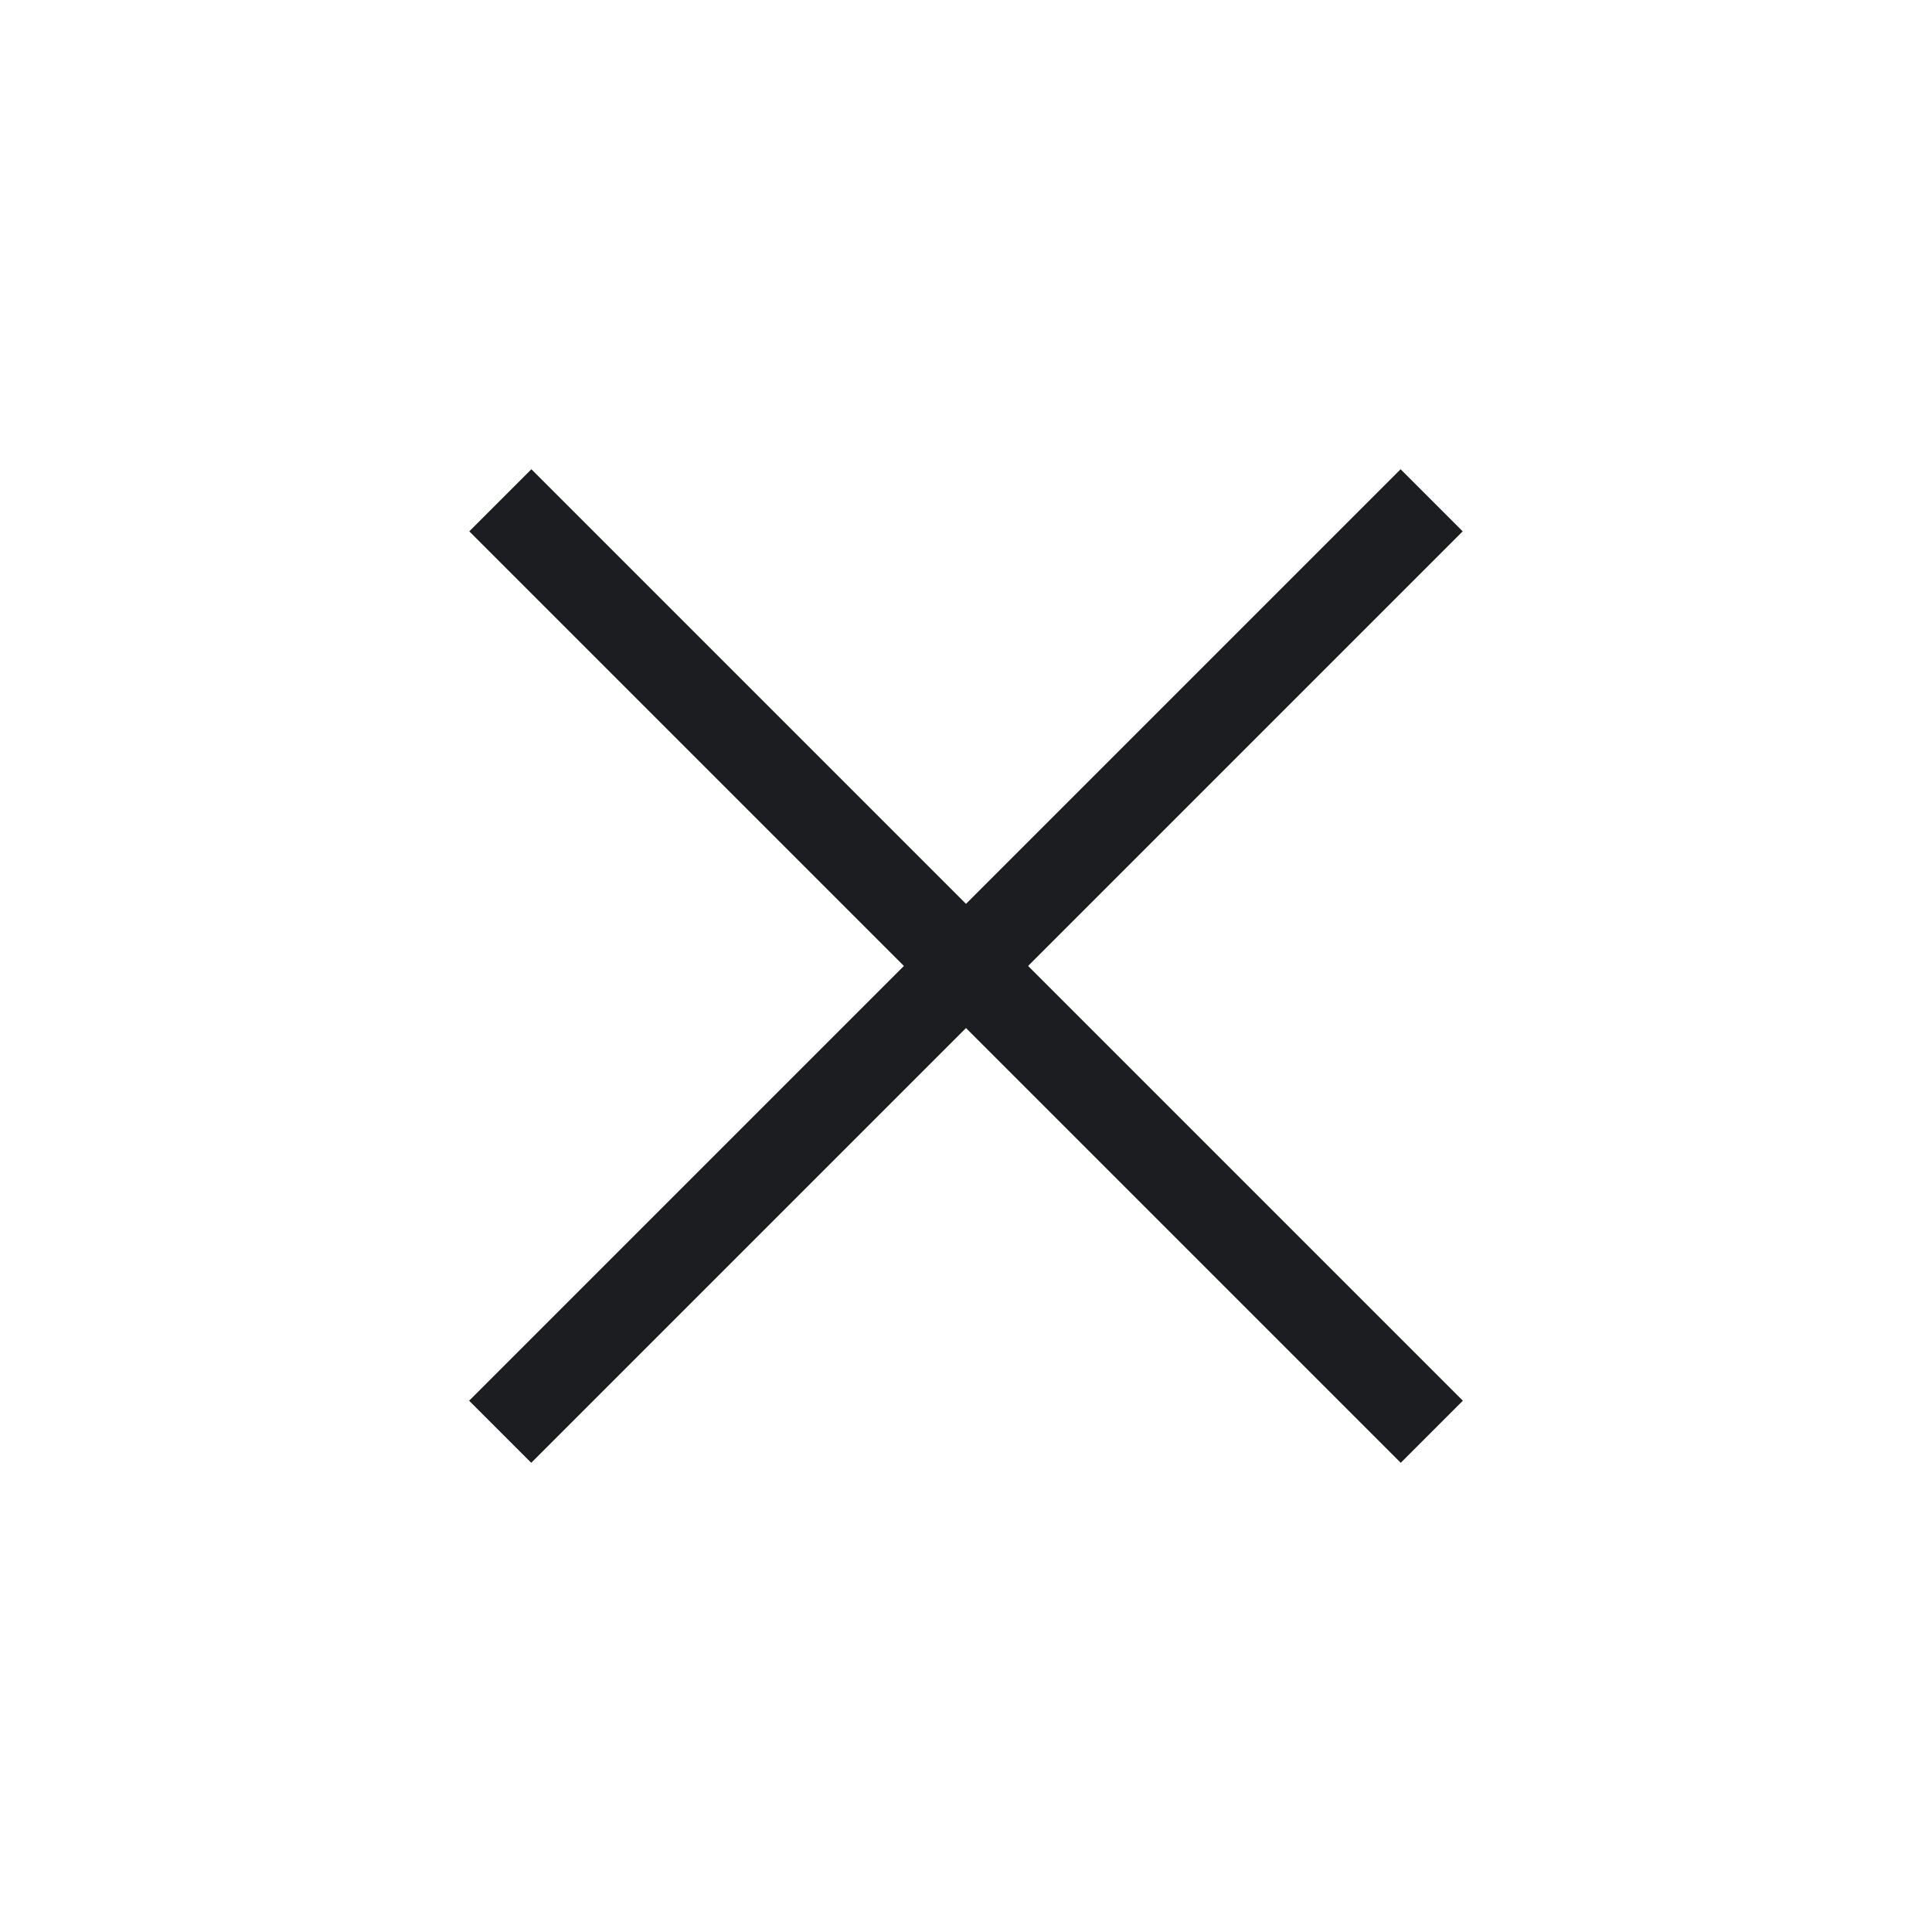
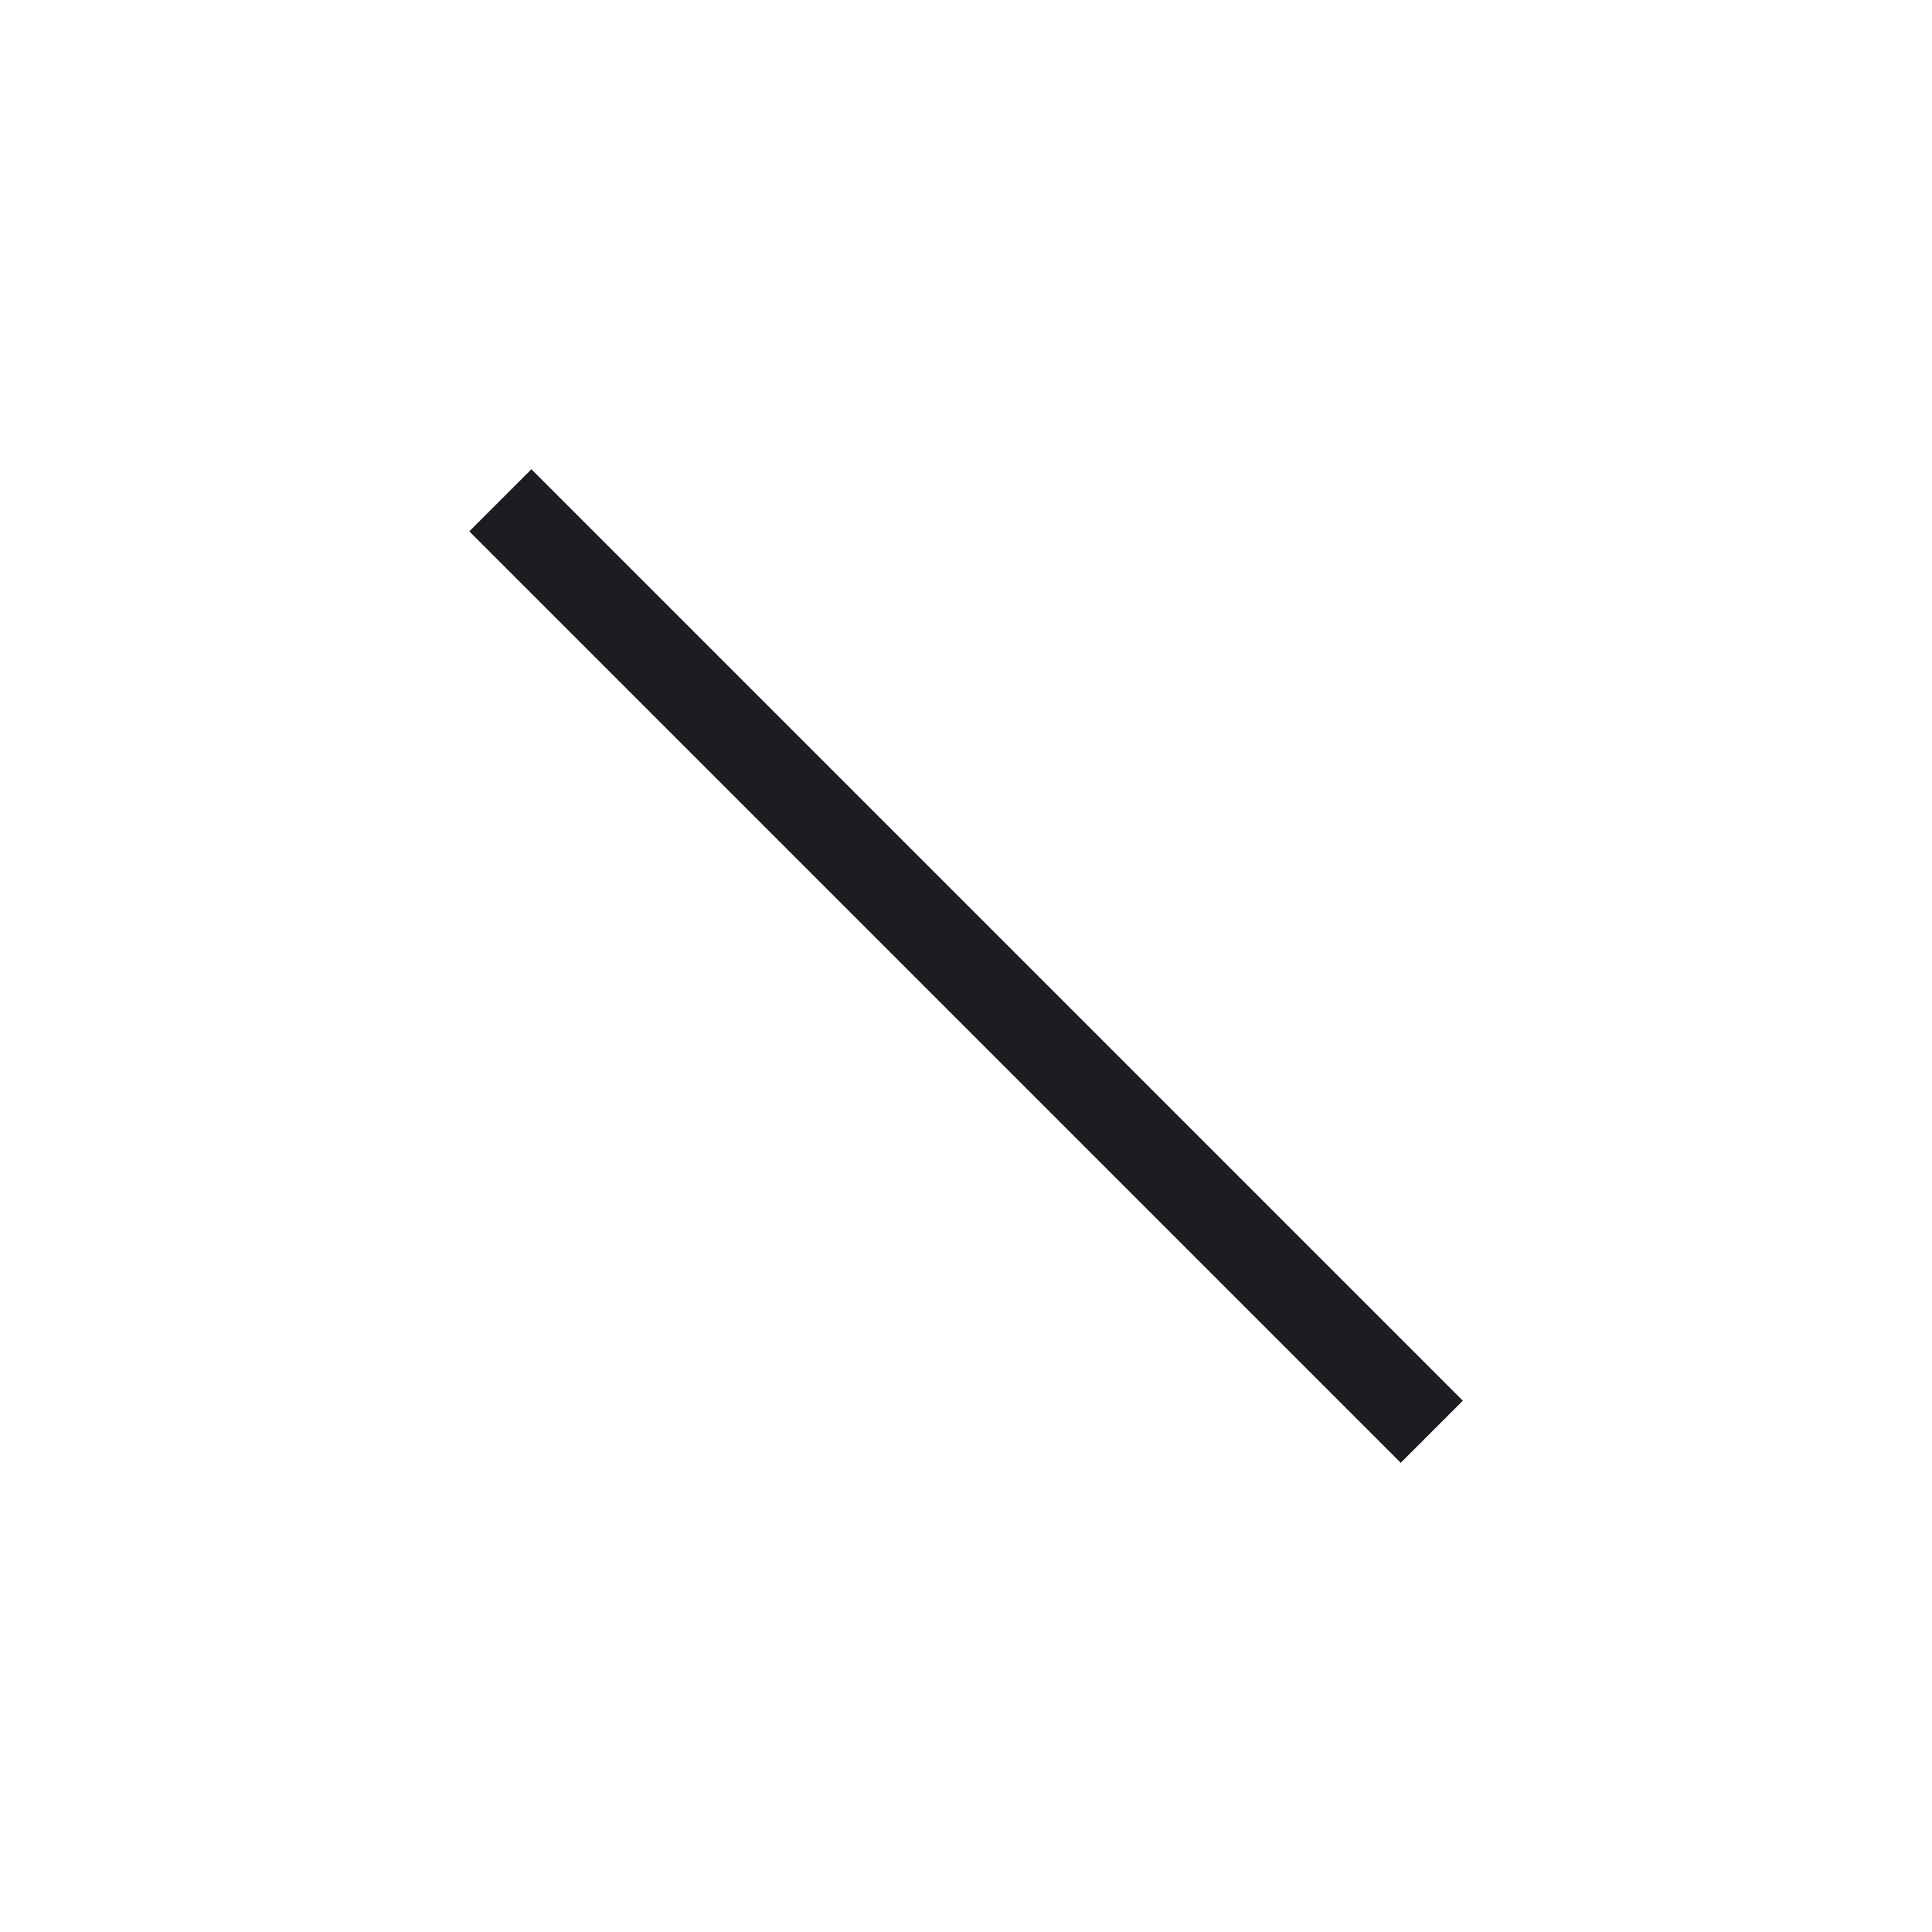
<svg xmlns="http://www.w3.org/2000/svg" width="44" height="44" viewBox="0 0 44 44" fill="none">
  <rect x="12.102" y="10.687" width="30" height="2" transform="rotate(45 12.102 10.687)" fill="#1B1D20" />
-   <rect x="33.312" y="12.101" width="30" height="2" transform="rotate(135 33.312 12.101)" fill="#1B1D20" />
</svg>